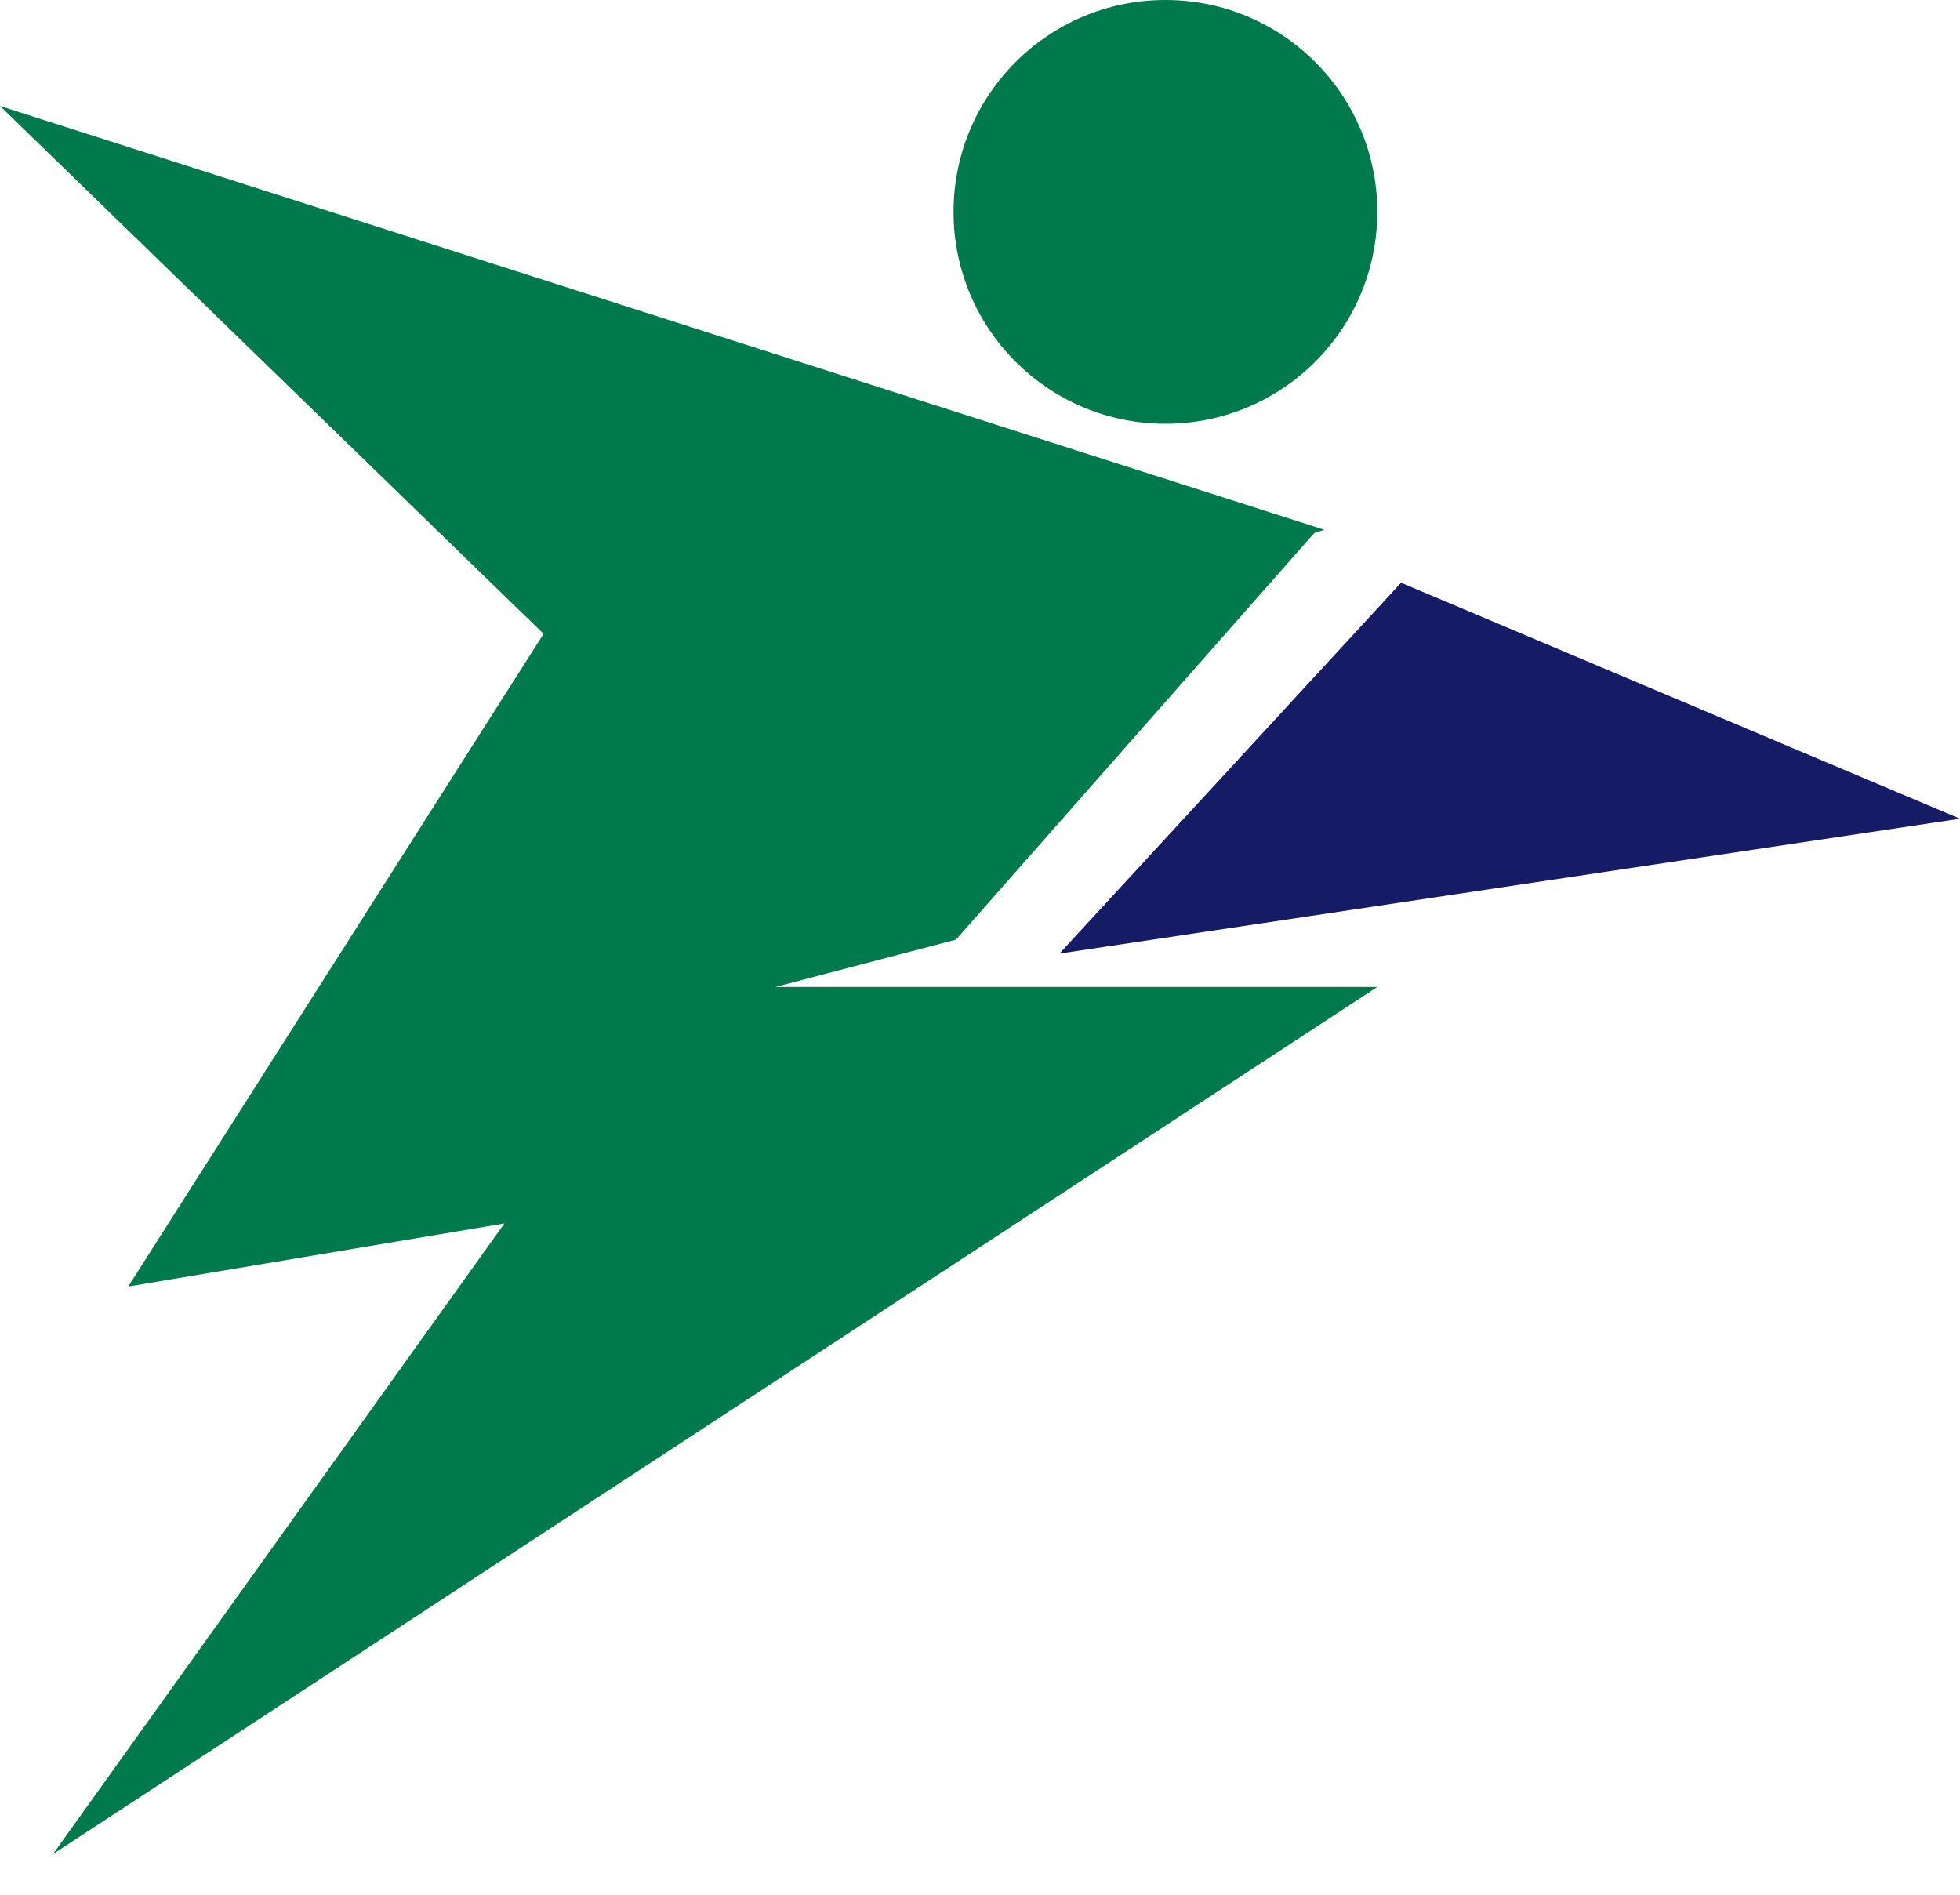
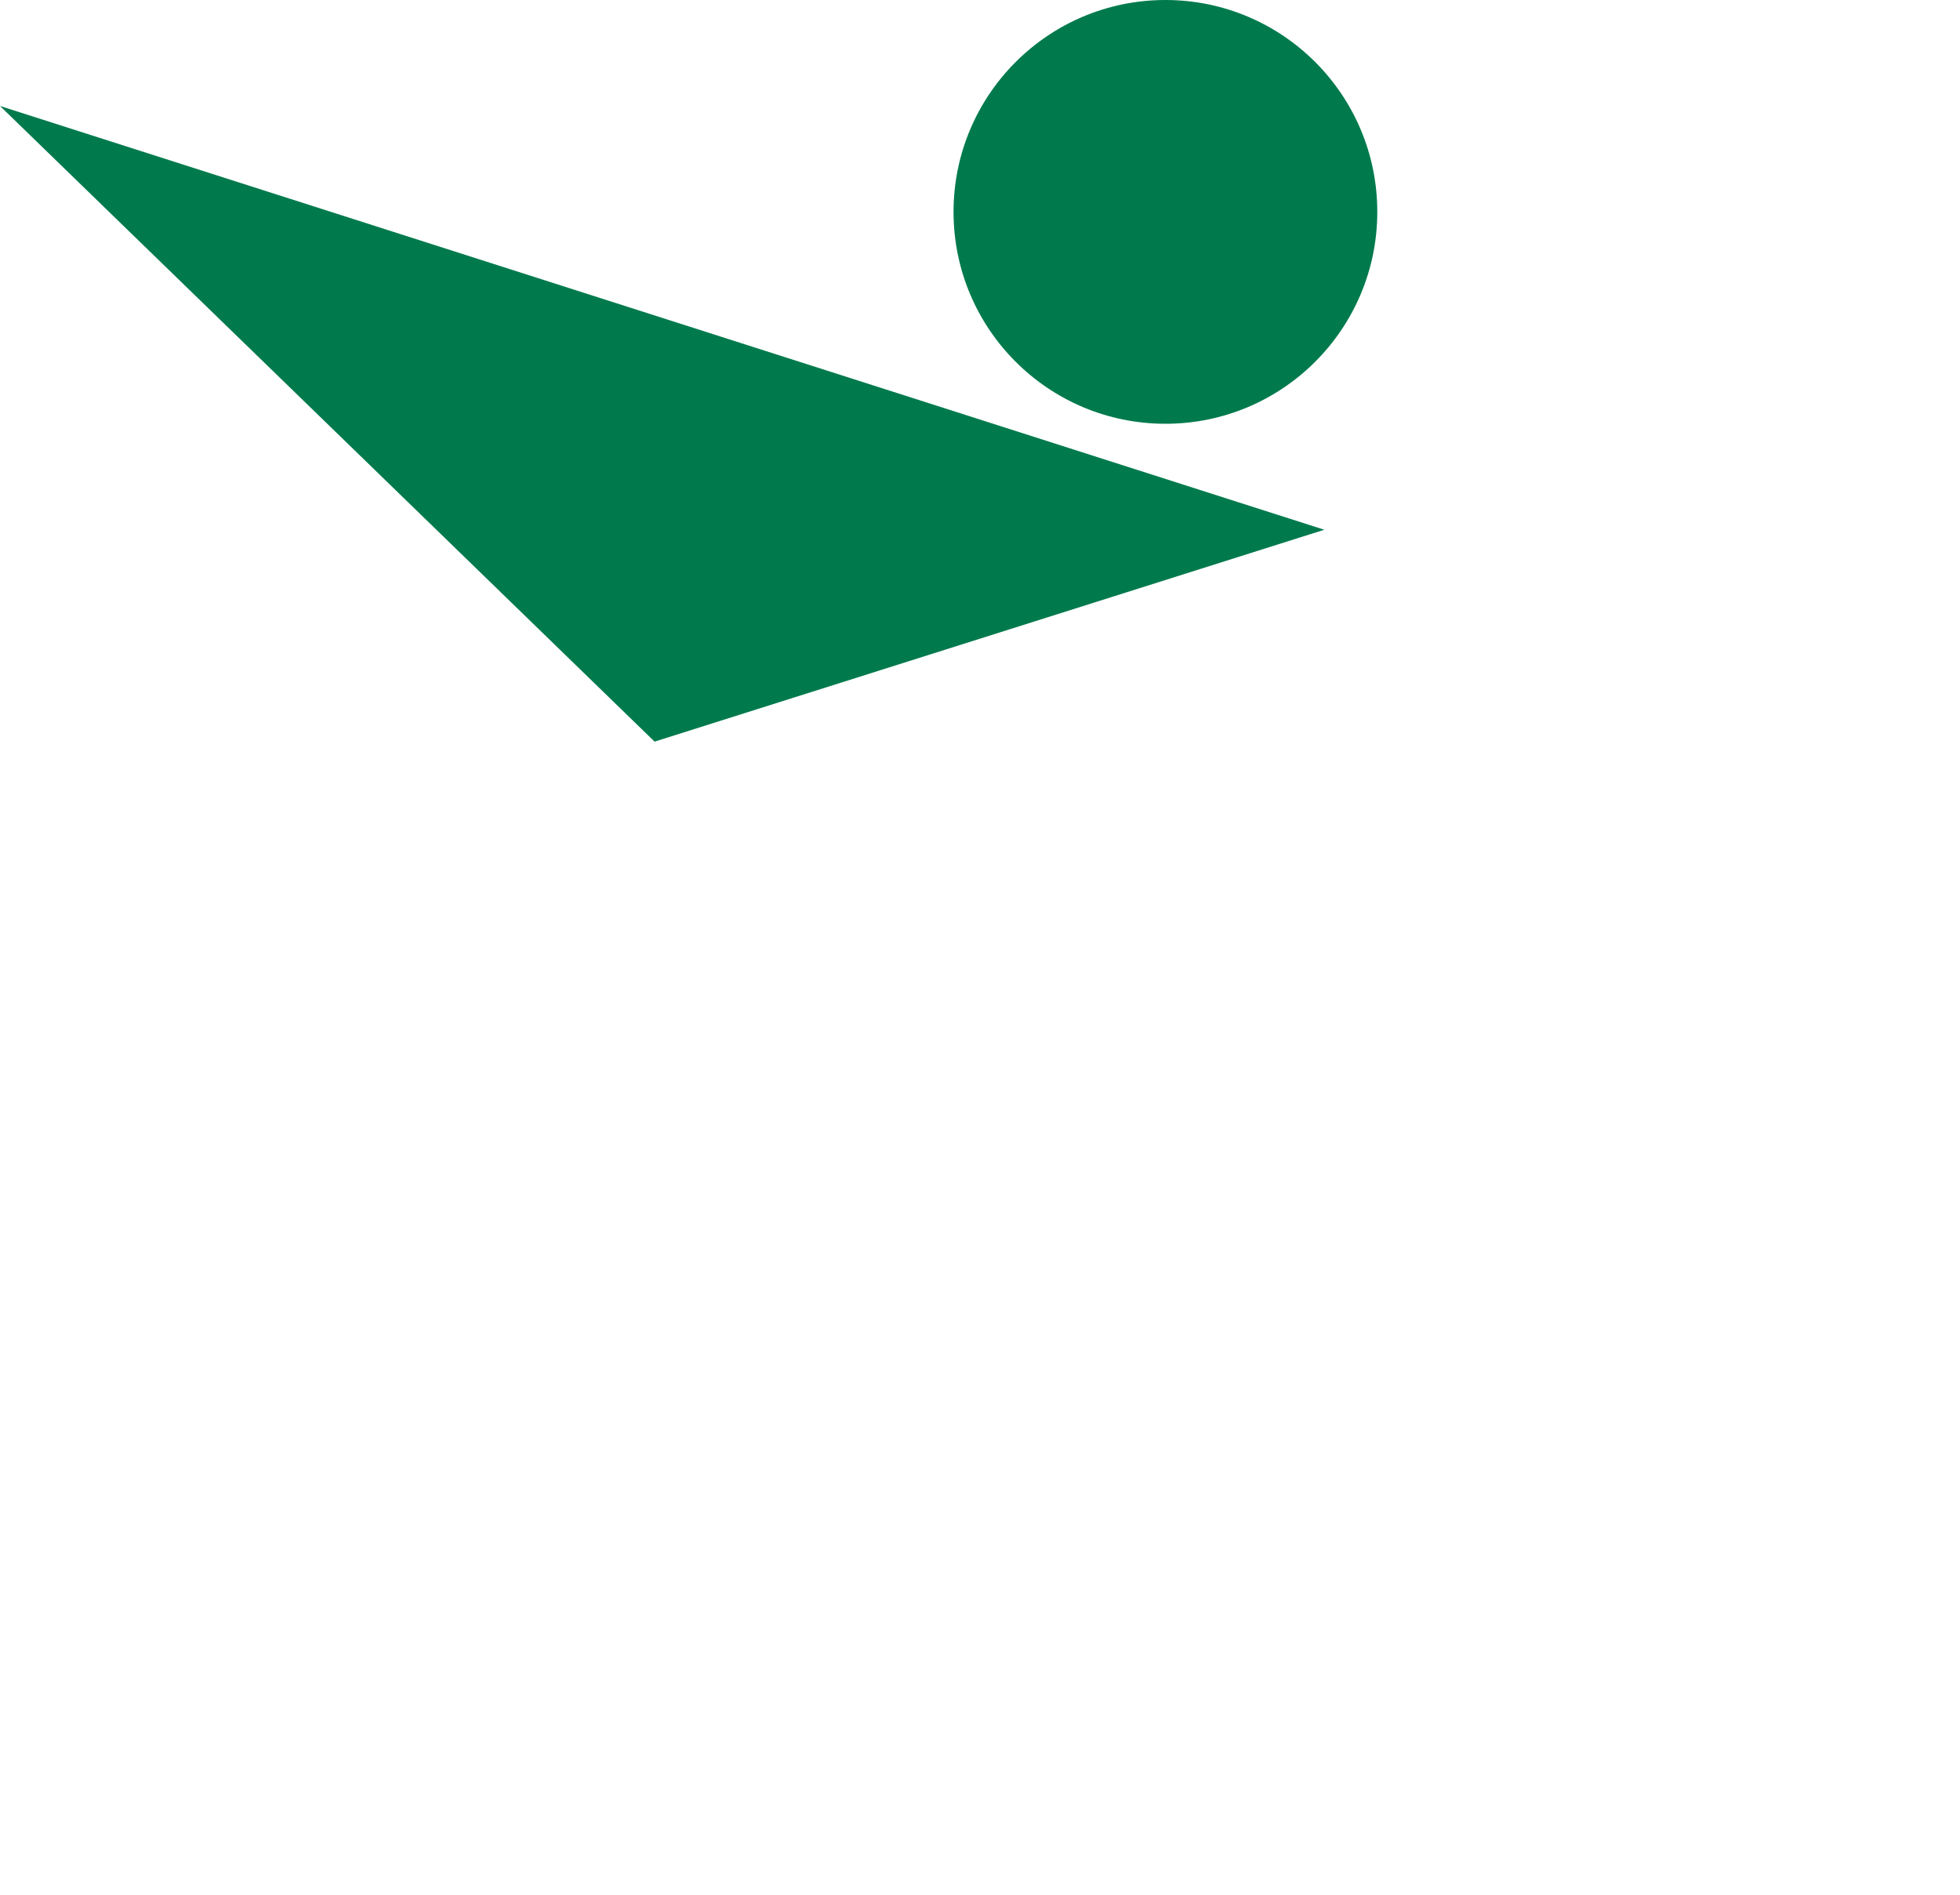
<svg xmlns="http://www.w3.org/2000/svg" width="30" height="29" viewBox="0 0 30 29" fill="none">
-   <path d="M1.963 19.691L9.334 8.108H20.16L14.632 14.382L11.867 15.106H13.941H21.081L0.811 28.378L7.721 18.726L1.963 19.691Z" fill="#007A4D" />
  <path d="M0 1.622L20.27 8.108L10.019 11.351L0 1.622Z" fill="#007A4D" />
-   <path d="M16.216 14.595L21.445 8.919L30 12.531L16.216 14.595Z" fill="#151C65" />
  <circle cx="17.838" cy="3.243" r="3.243" fill="#007A4D" />
</svg>